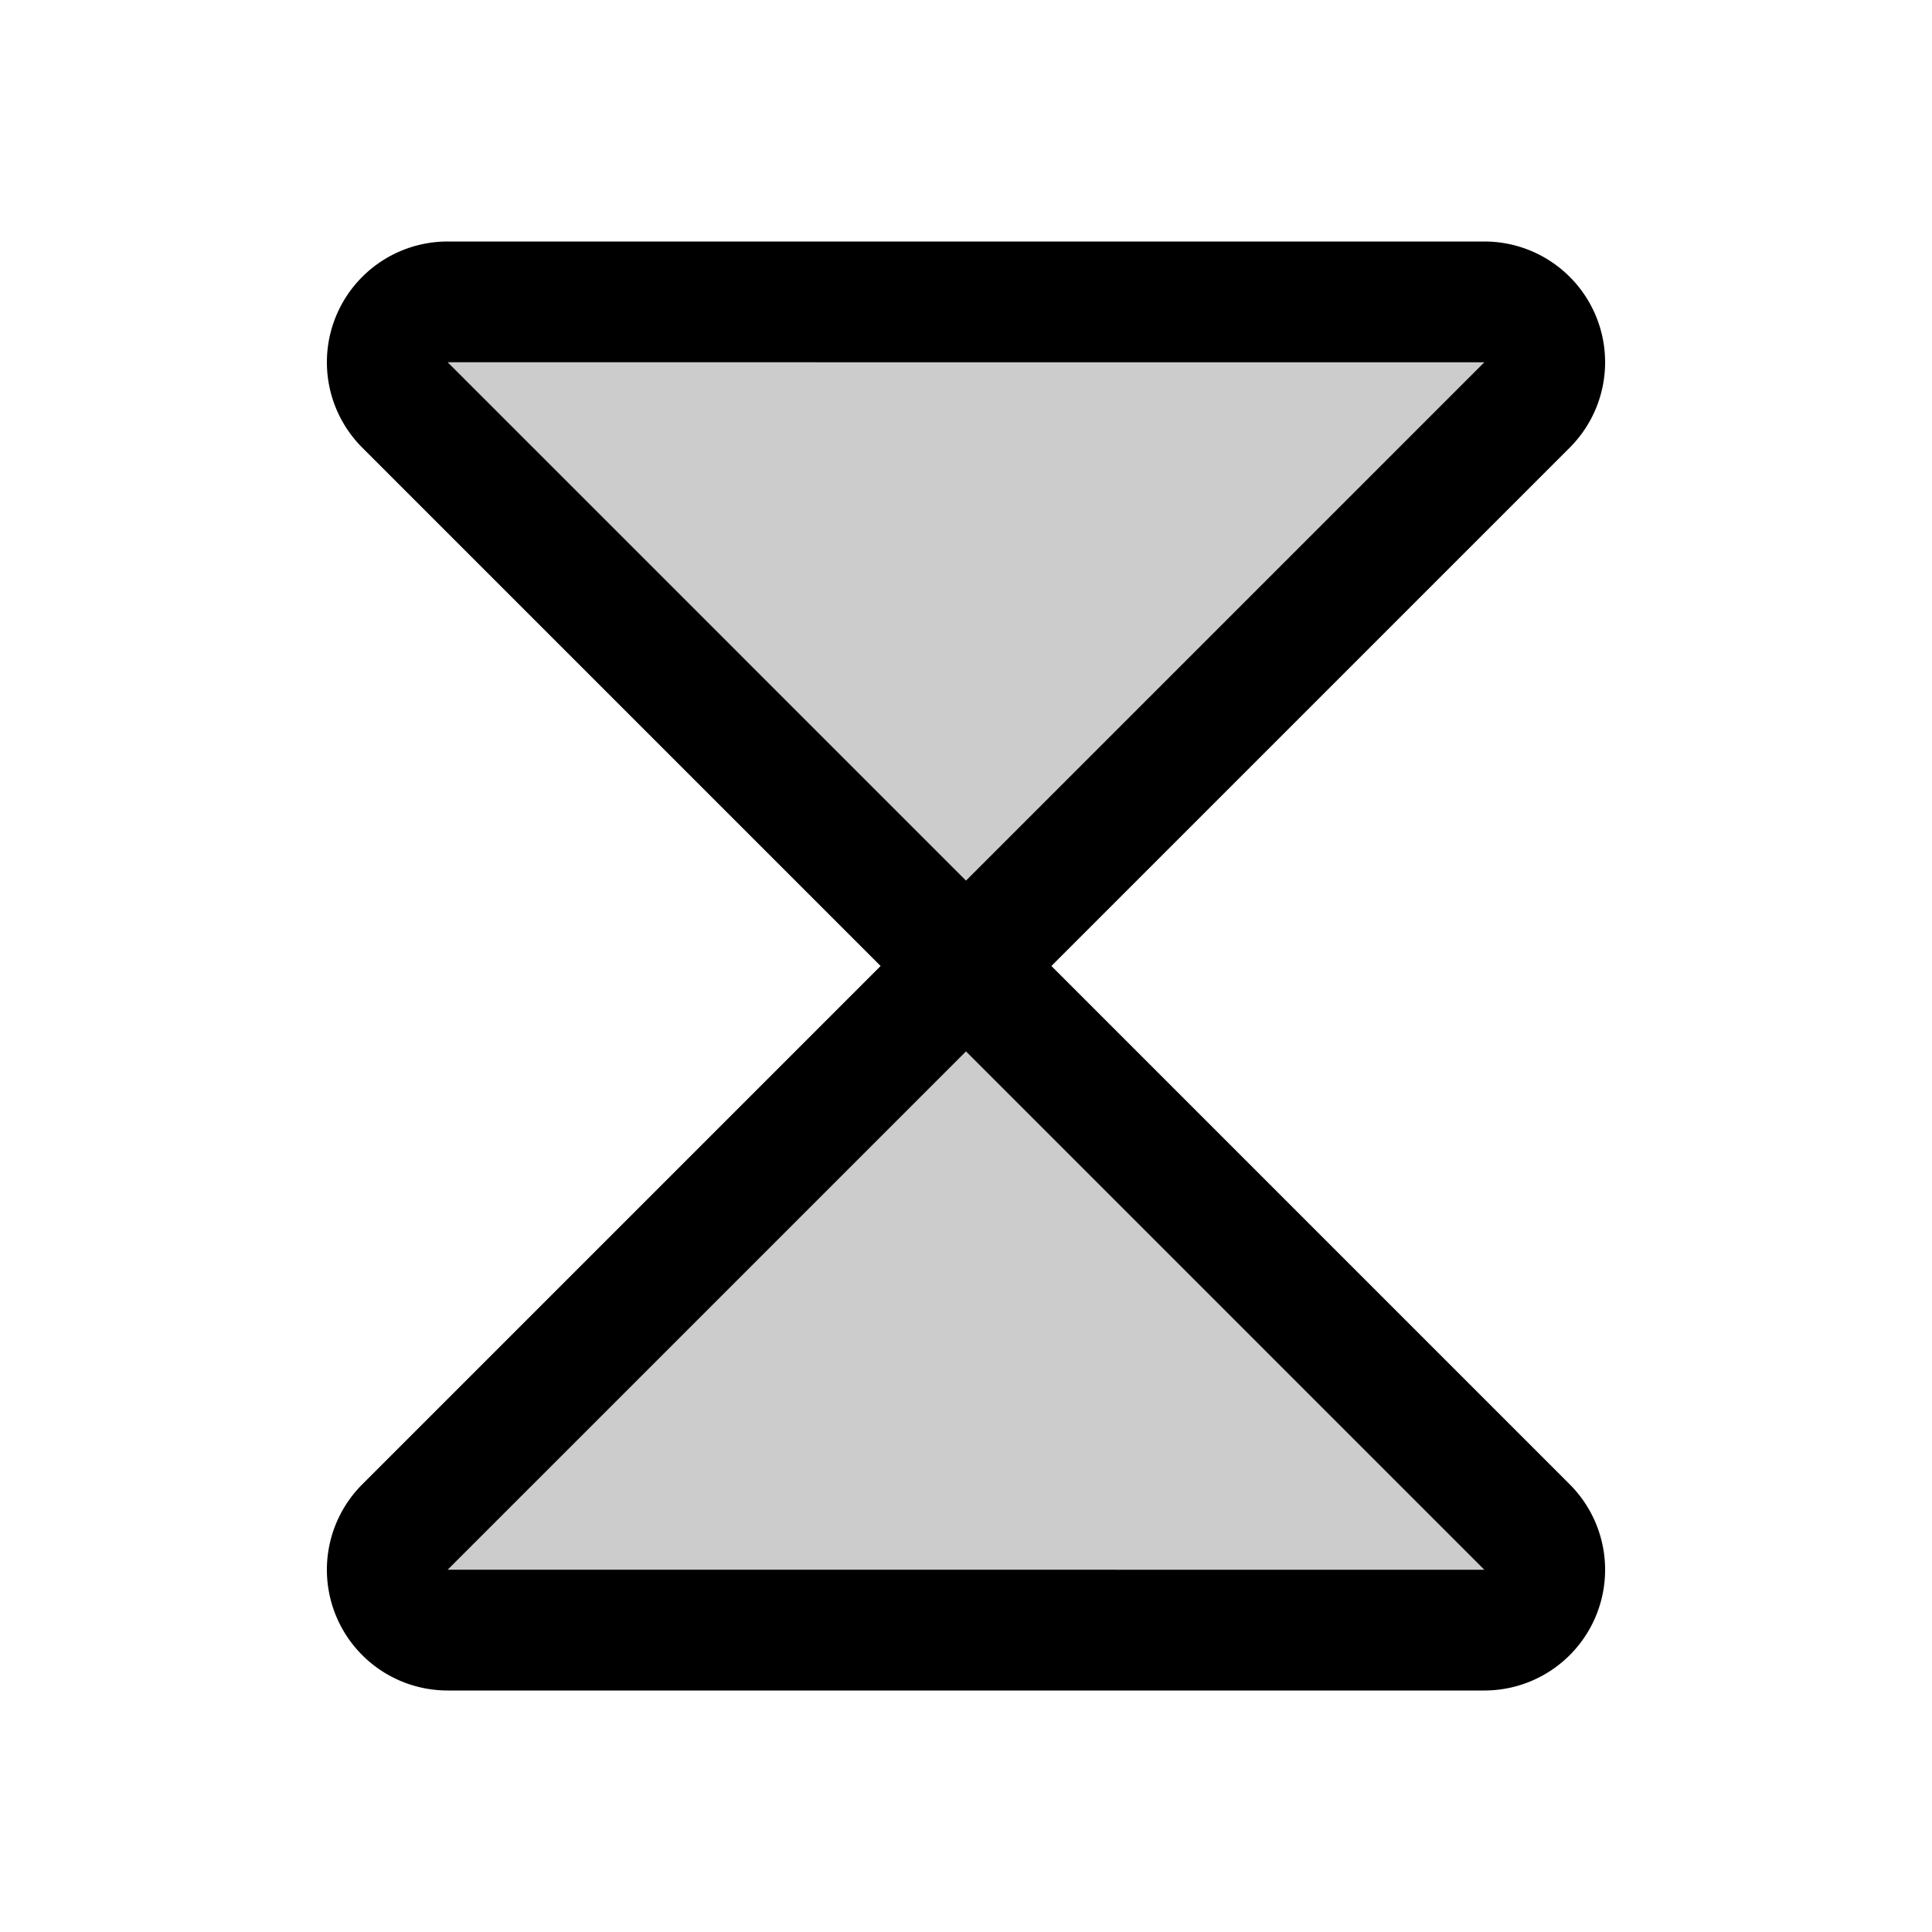
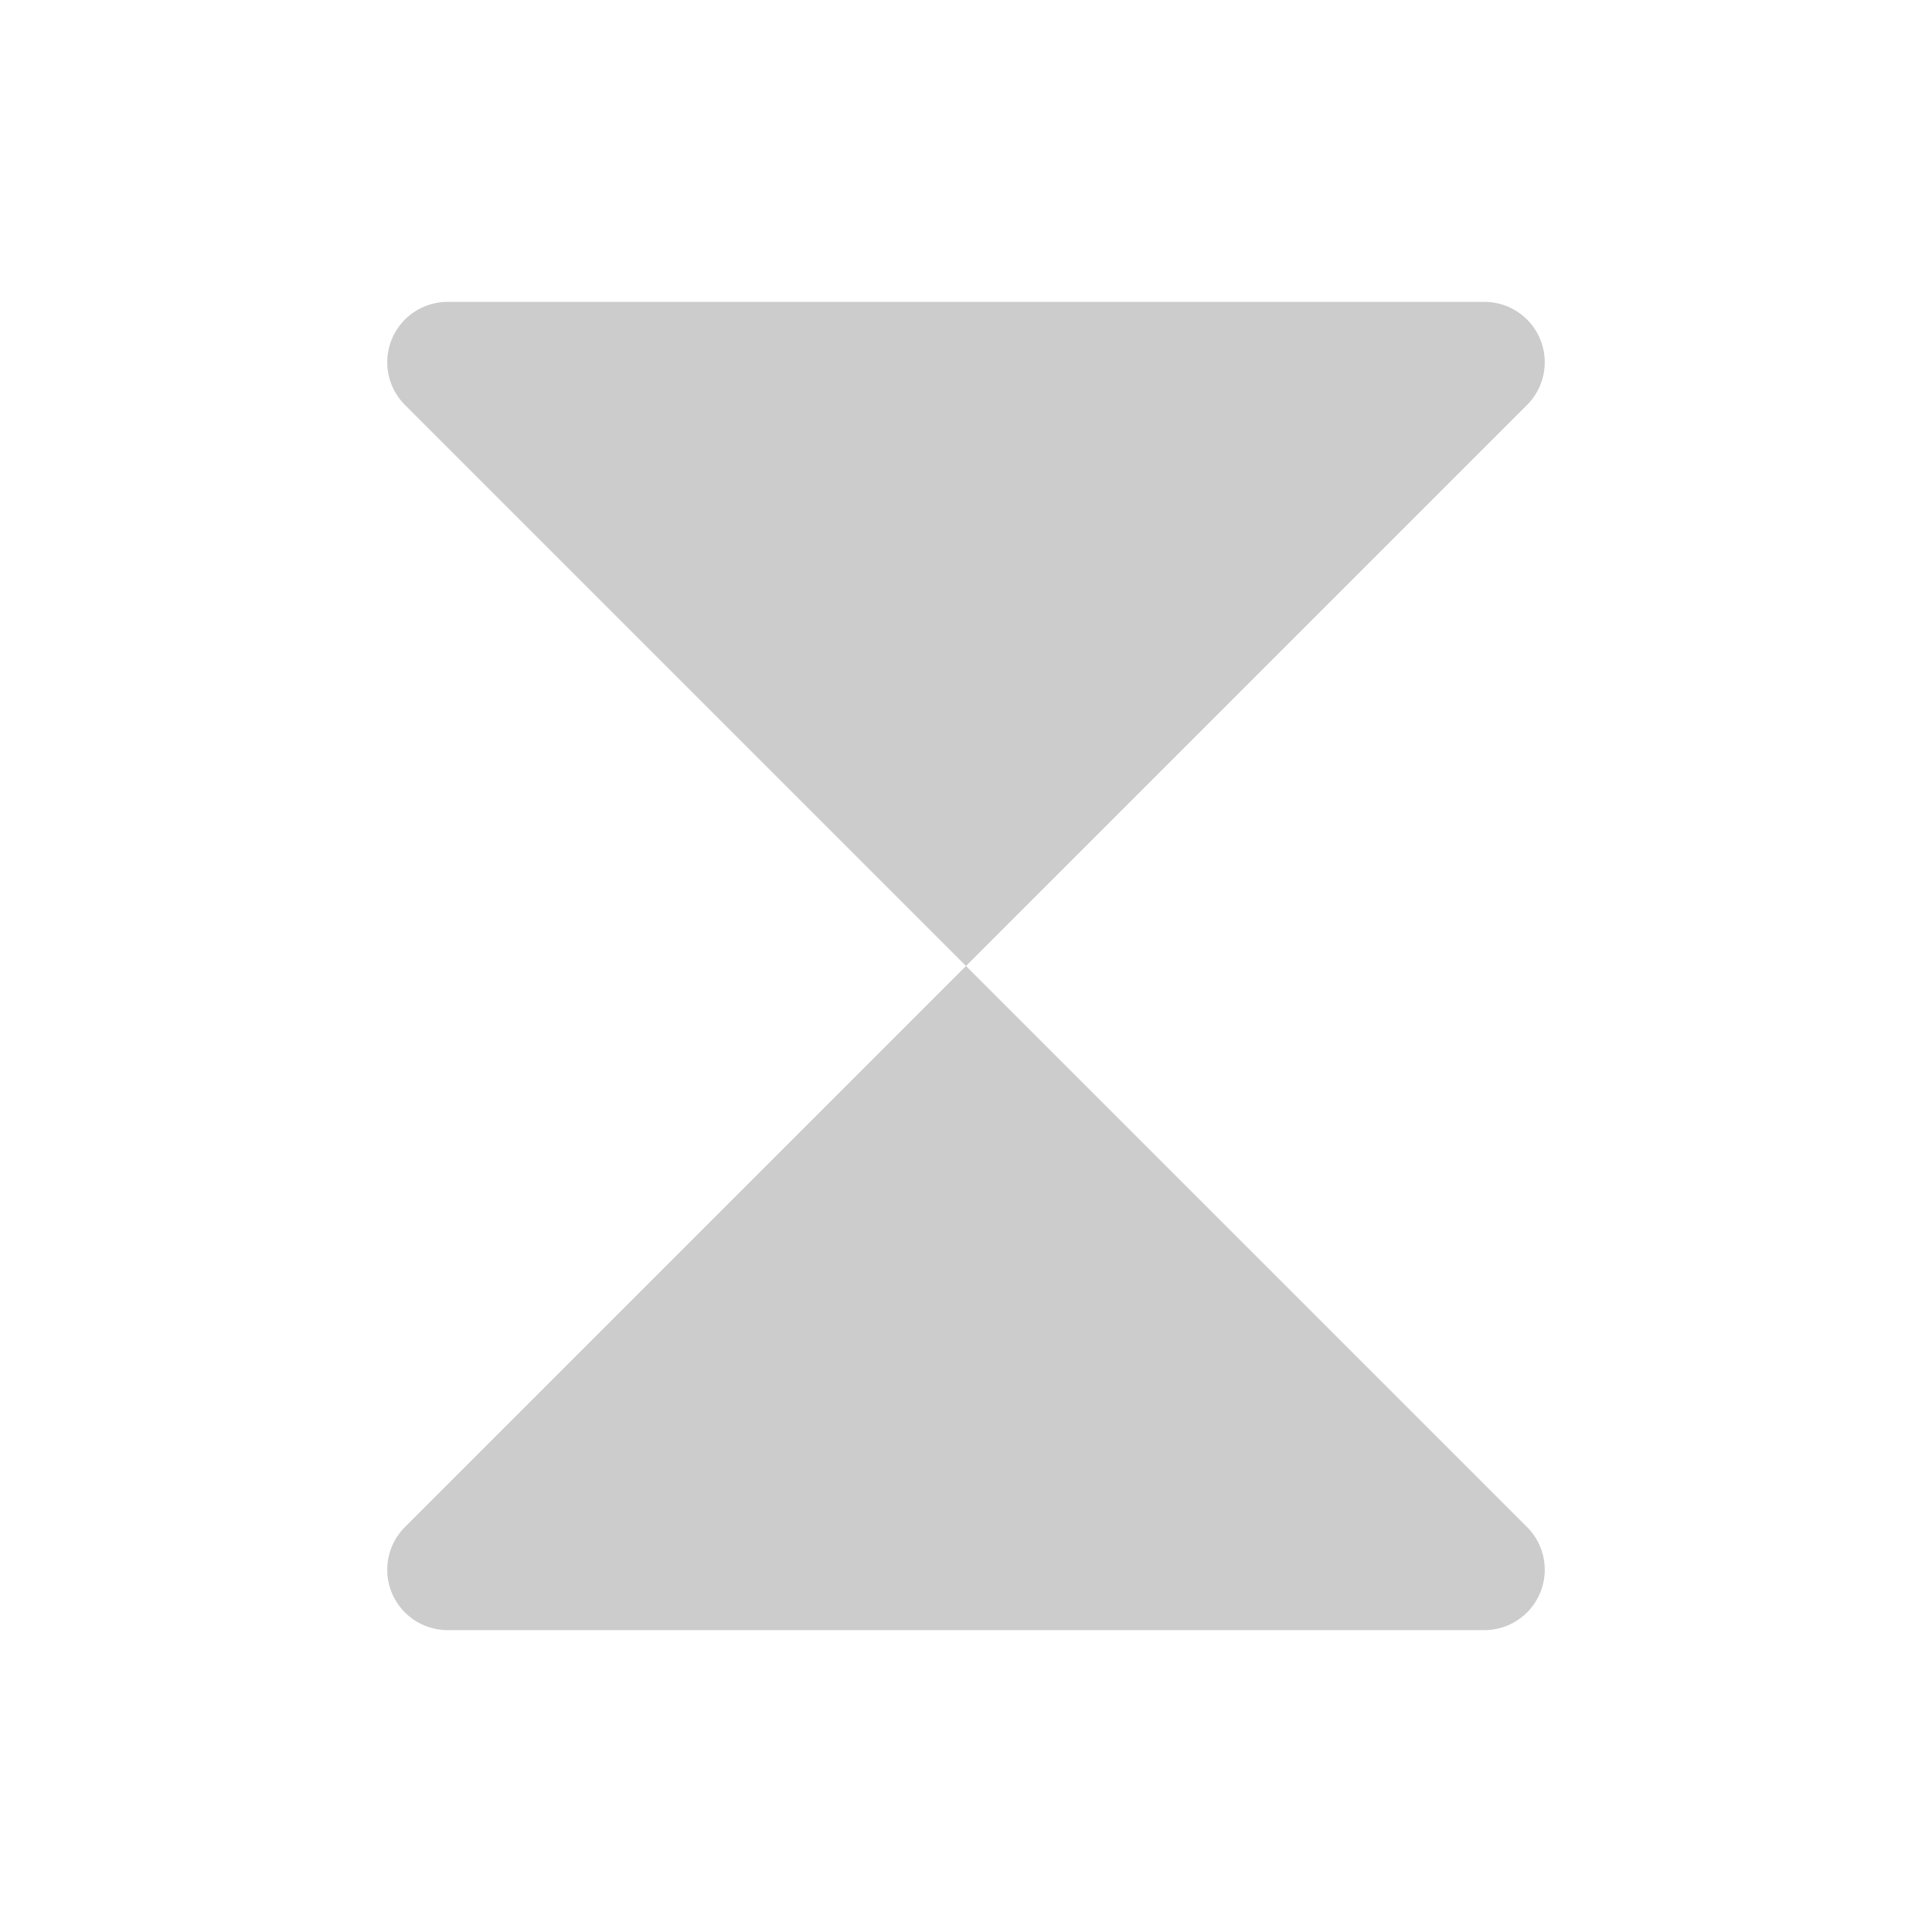
<svg xmlns="http://www.w3.org/2000/svg" fill="#000000" width="800px" height="800px" viewBox="0 0 256 256" id="Flat">
  <g opacity="0.2">
    <path d="M59.314,40H196.686a8,8,0,0,1,5.657,13.657L53.657,202.343A8,8,0,0,0,59.314,216H196.686a8,8,0,0,0,5.657-13.657L53.657,53.657A8,8,0,0,1,59.314,40Z" />
  </g>
-   <path d="M139.315,127.999,208,59.313A16,16,0,0,0,196.687,32H59.313A16,16,0,0,0,48,59.313l68.685,68.688L48,196.687A16,16,0,0,0,59.313,224h137.373A16,16,0,0,0,208,196.687ZM59.32,48l137.361.005L128.002,116.685Zm-.002,159.995,68.68-68.68L196.68,208Z" />
</svg>